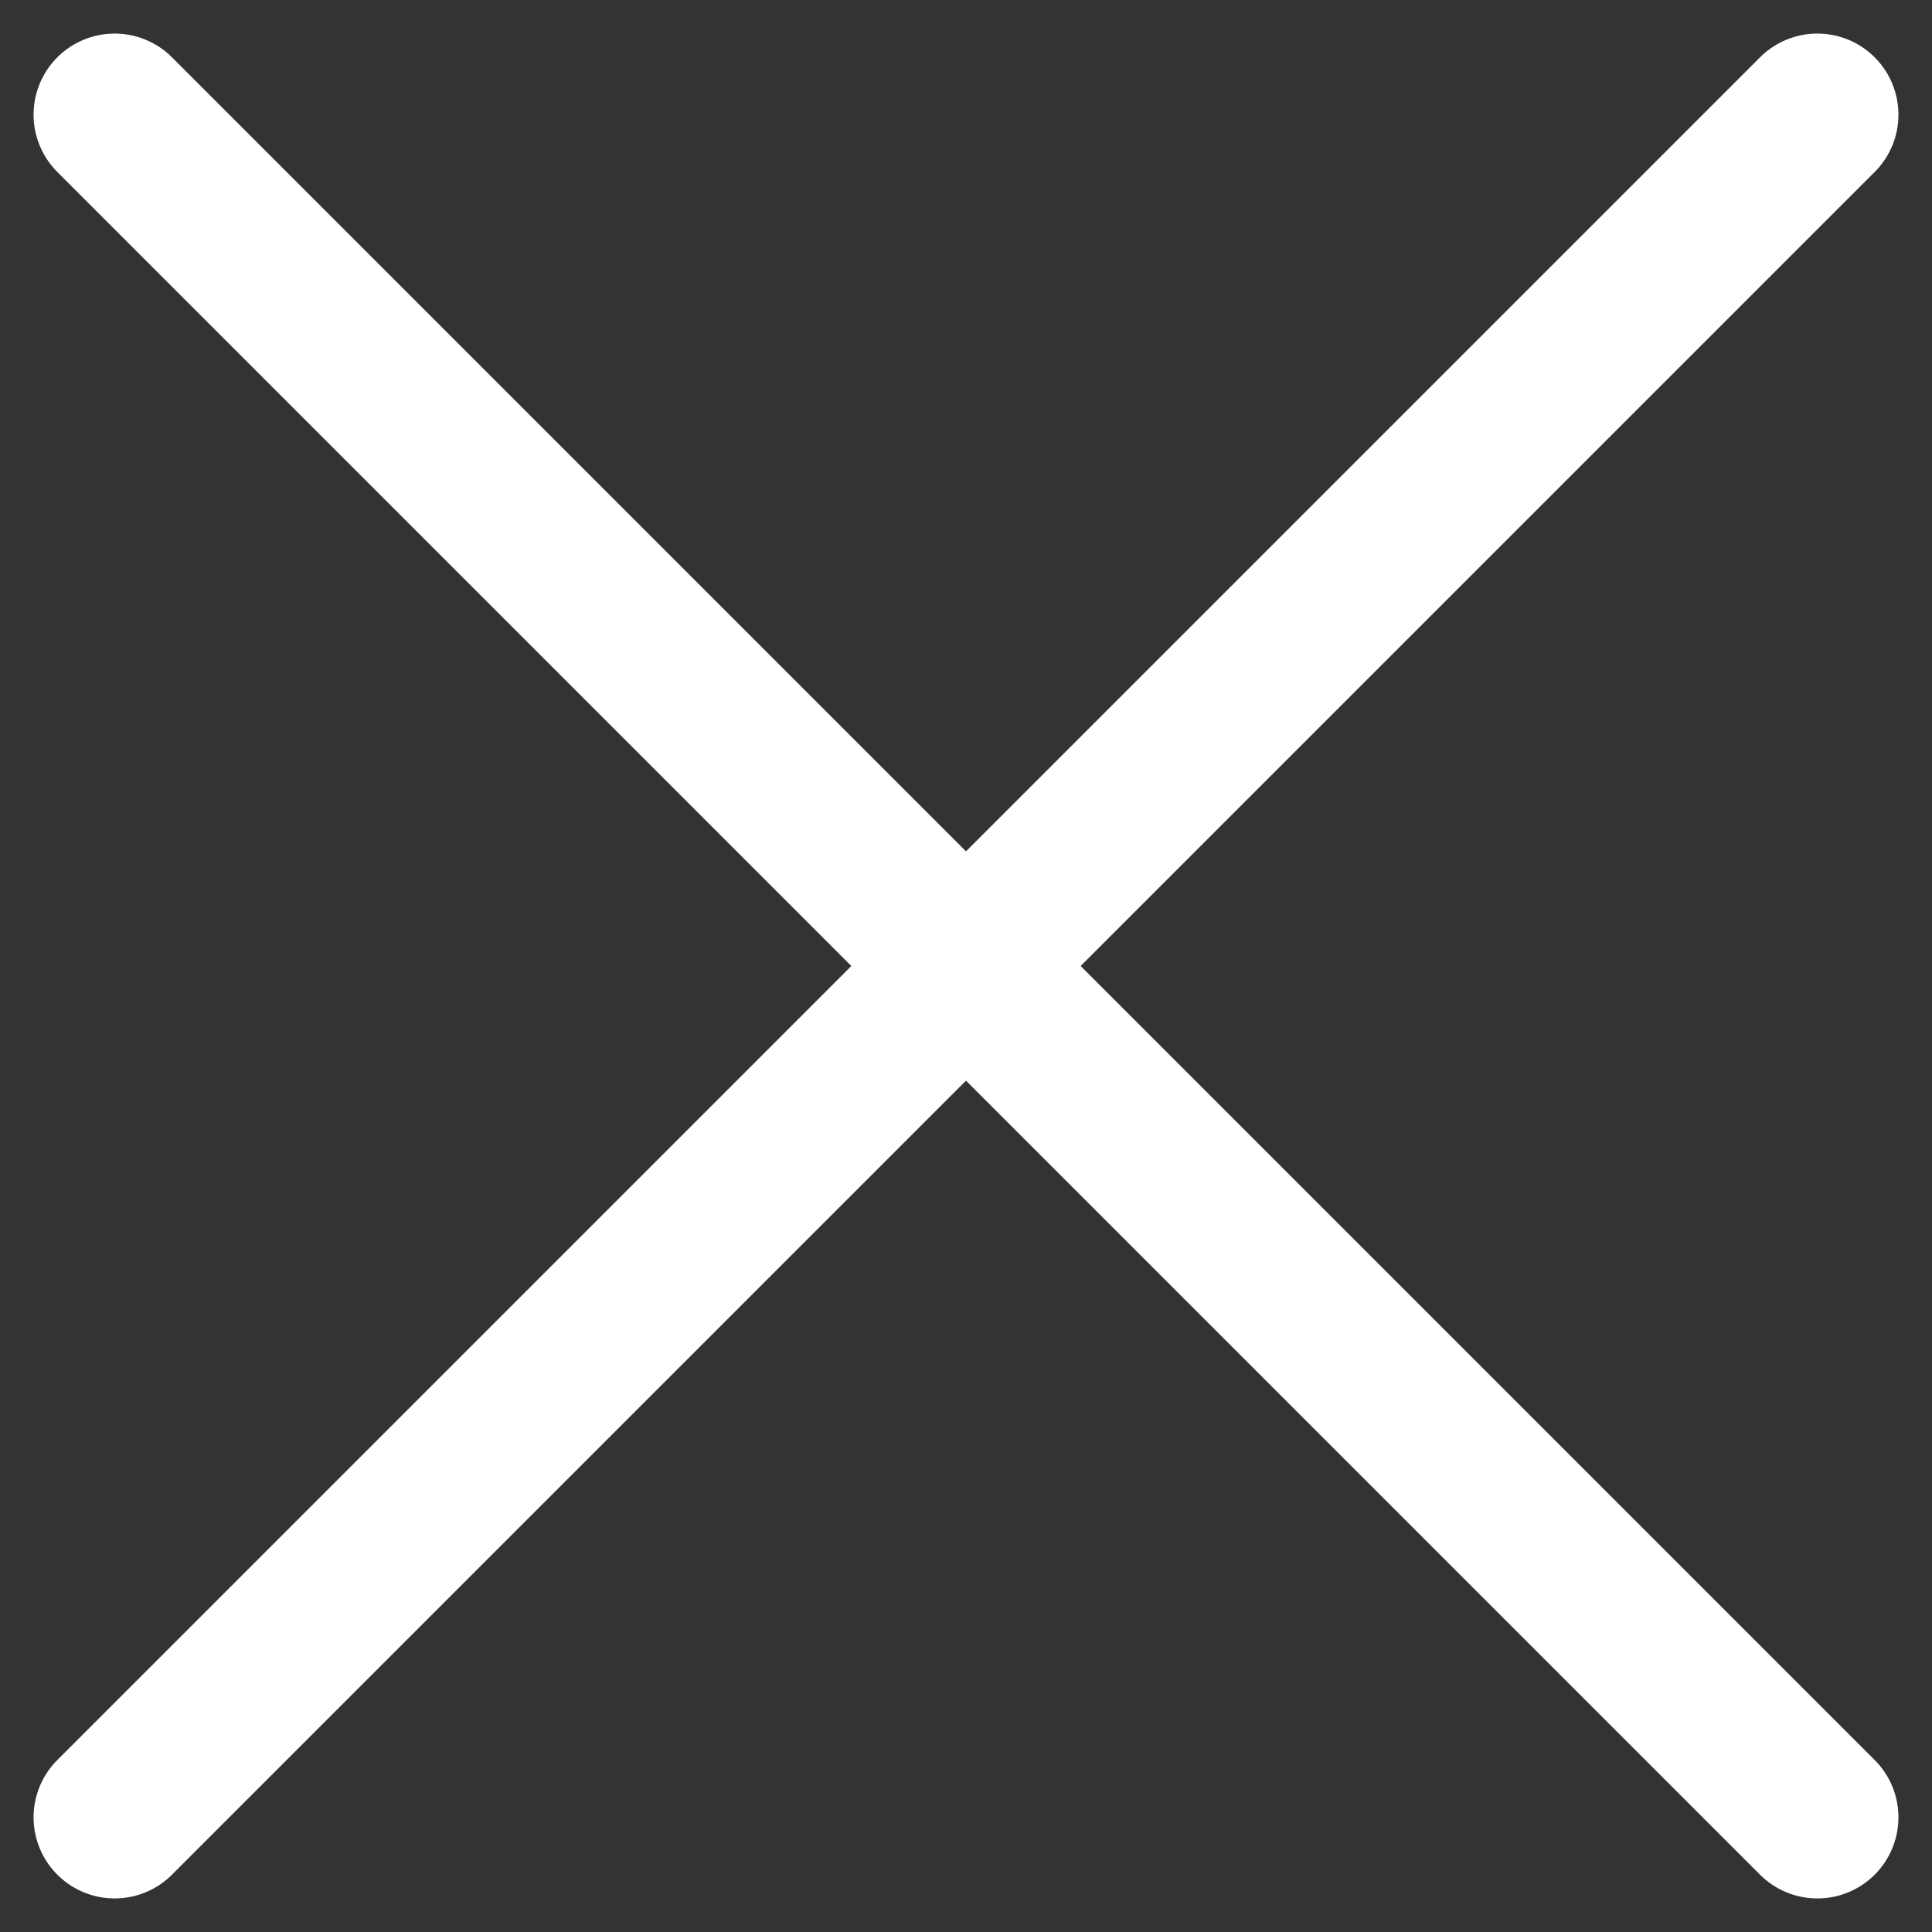
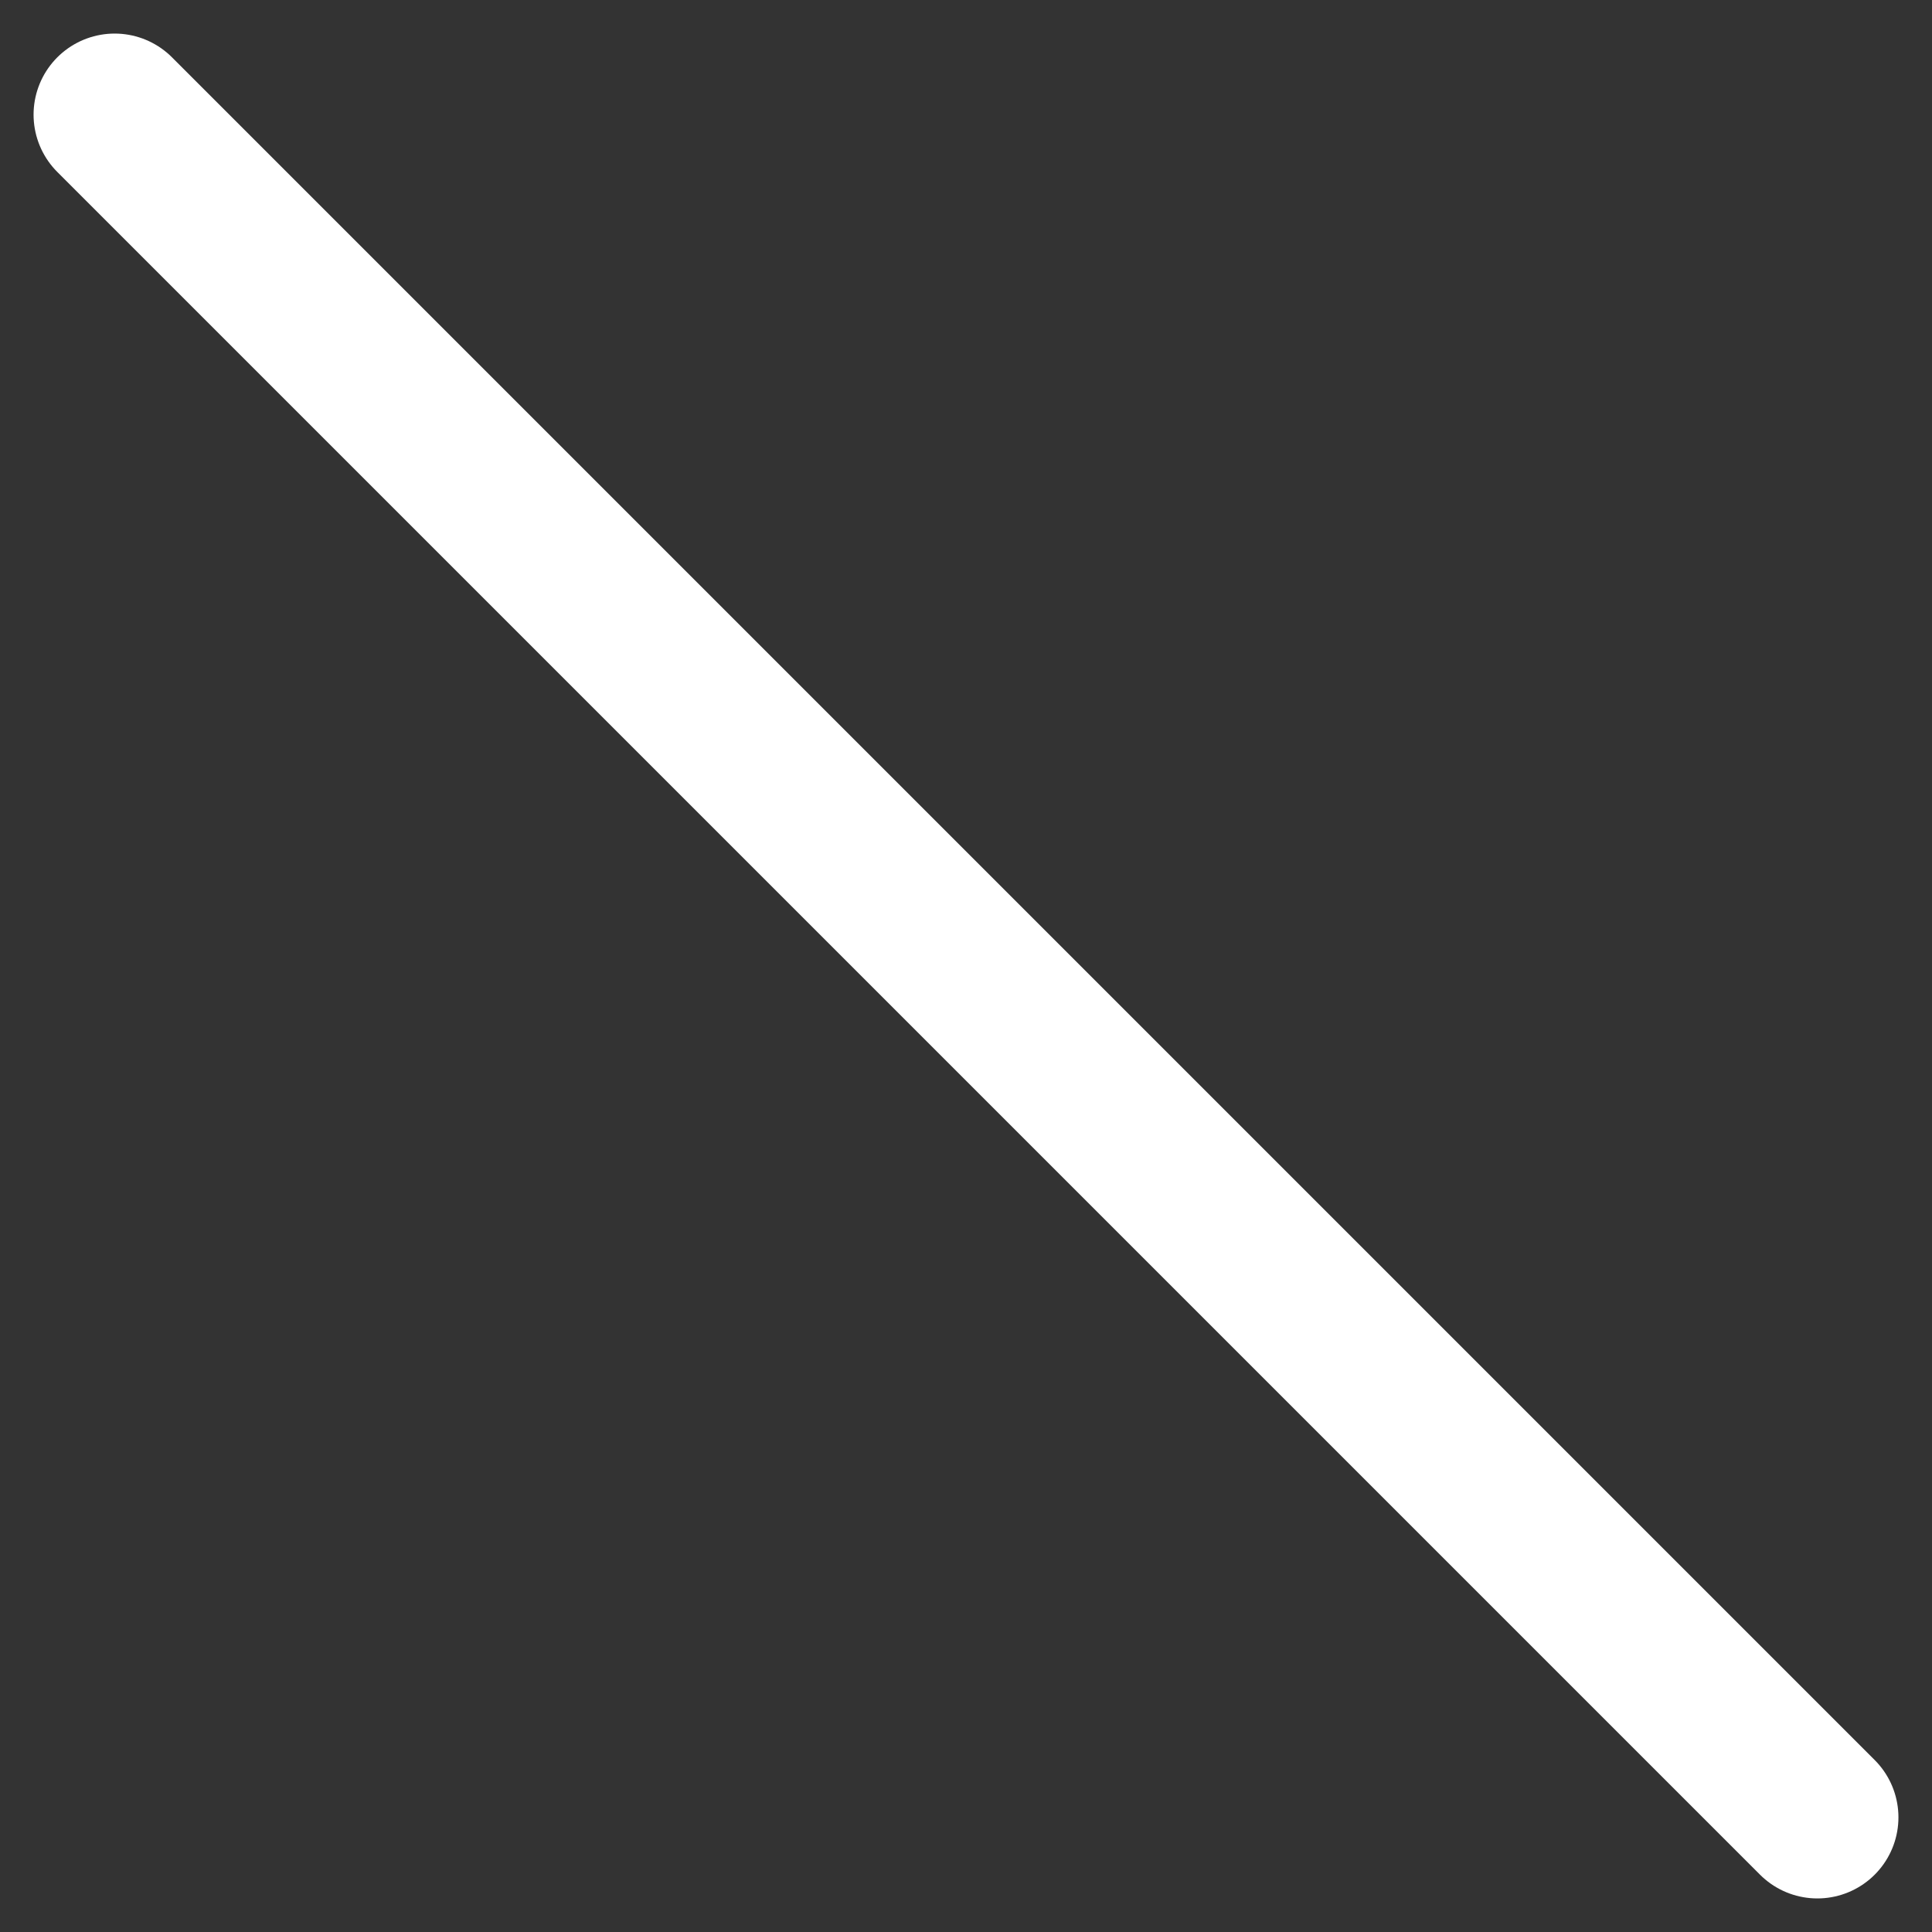
<svg xmlns="http://www.w3.org/2000/svg" width="23.828" height="23.828" viewBox="0 0 23.828 23.828">
  <rect x="0" y="0" width="23.828" height="23.828" fill="#333333" stroke="none" />
  <g id="close-white" transform="translate(-981.586 -330.586)">
    <g id="Overlay" transform="translate(982.5 331.5)">
      <g id="Overlay---Desktop" transform="translate(-1297 -604)">
        <g id="Group-2" transform="translate(120 599)">
          <g id="Icon_Outline-1pt_close_close_black" data-name="Icon/Outline-1pt/close/close_black" transform="translate(1177.5 5.5)">
-             <line id="Line" x1="21" y2="21" fill="none" stroke="#fff" stroke-linecap="round" stroke-linejoin="round" stroke-width="2" />
            <line id="Line-2" data-name="Line" x1="21" y1="21" fill="none" stroke="#fff" stroke-linecap="round" stroke-linejoin="round" stroke-width="2" />
          </g>
        </g>
      </g>
    </g>
  </g>
</svg>